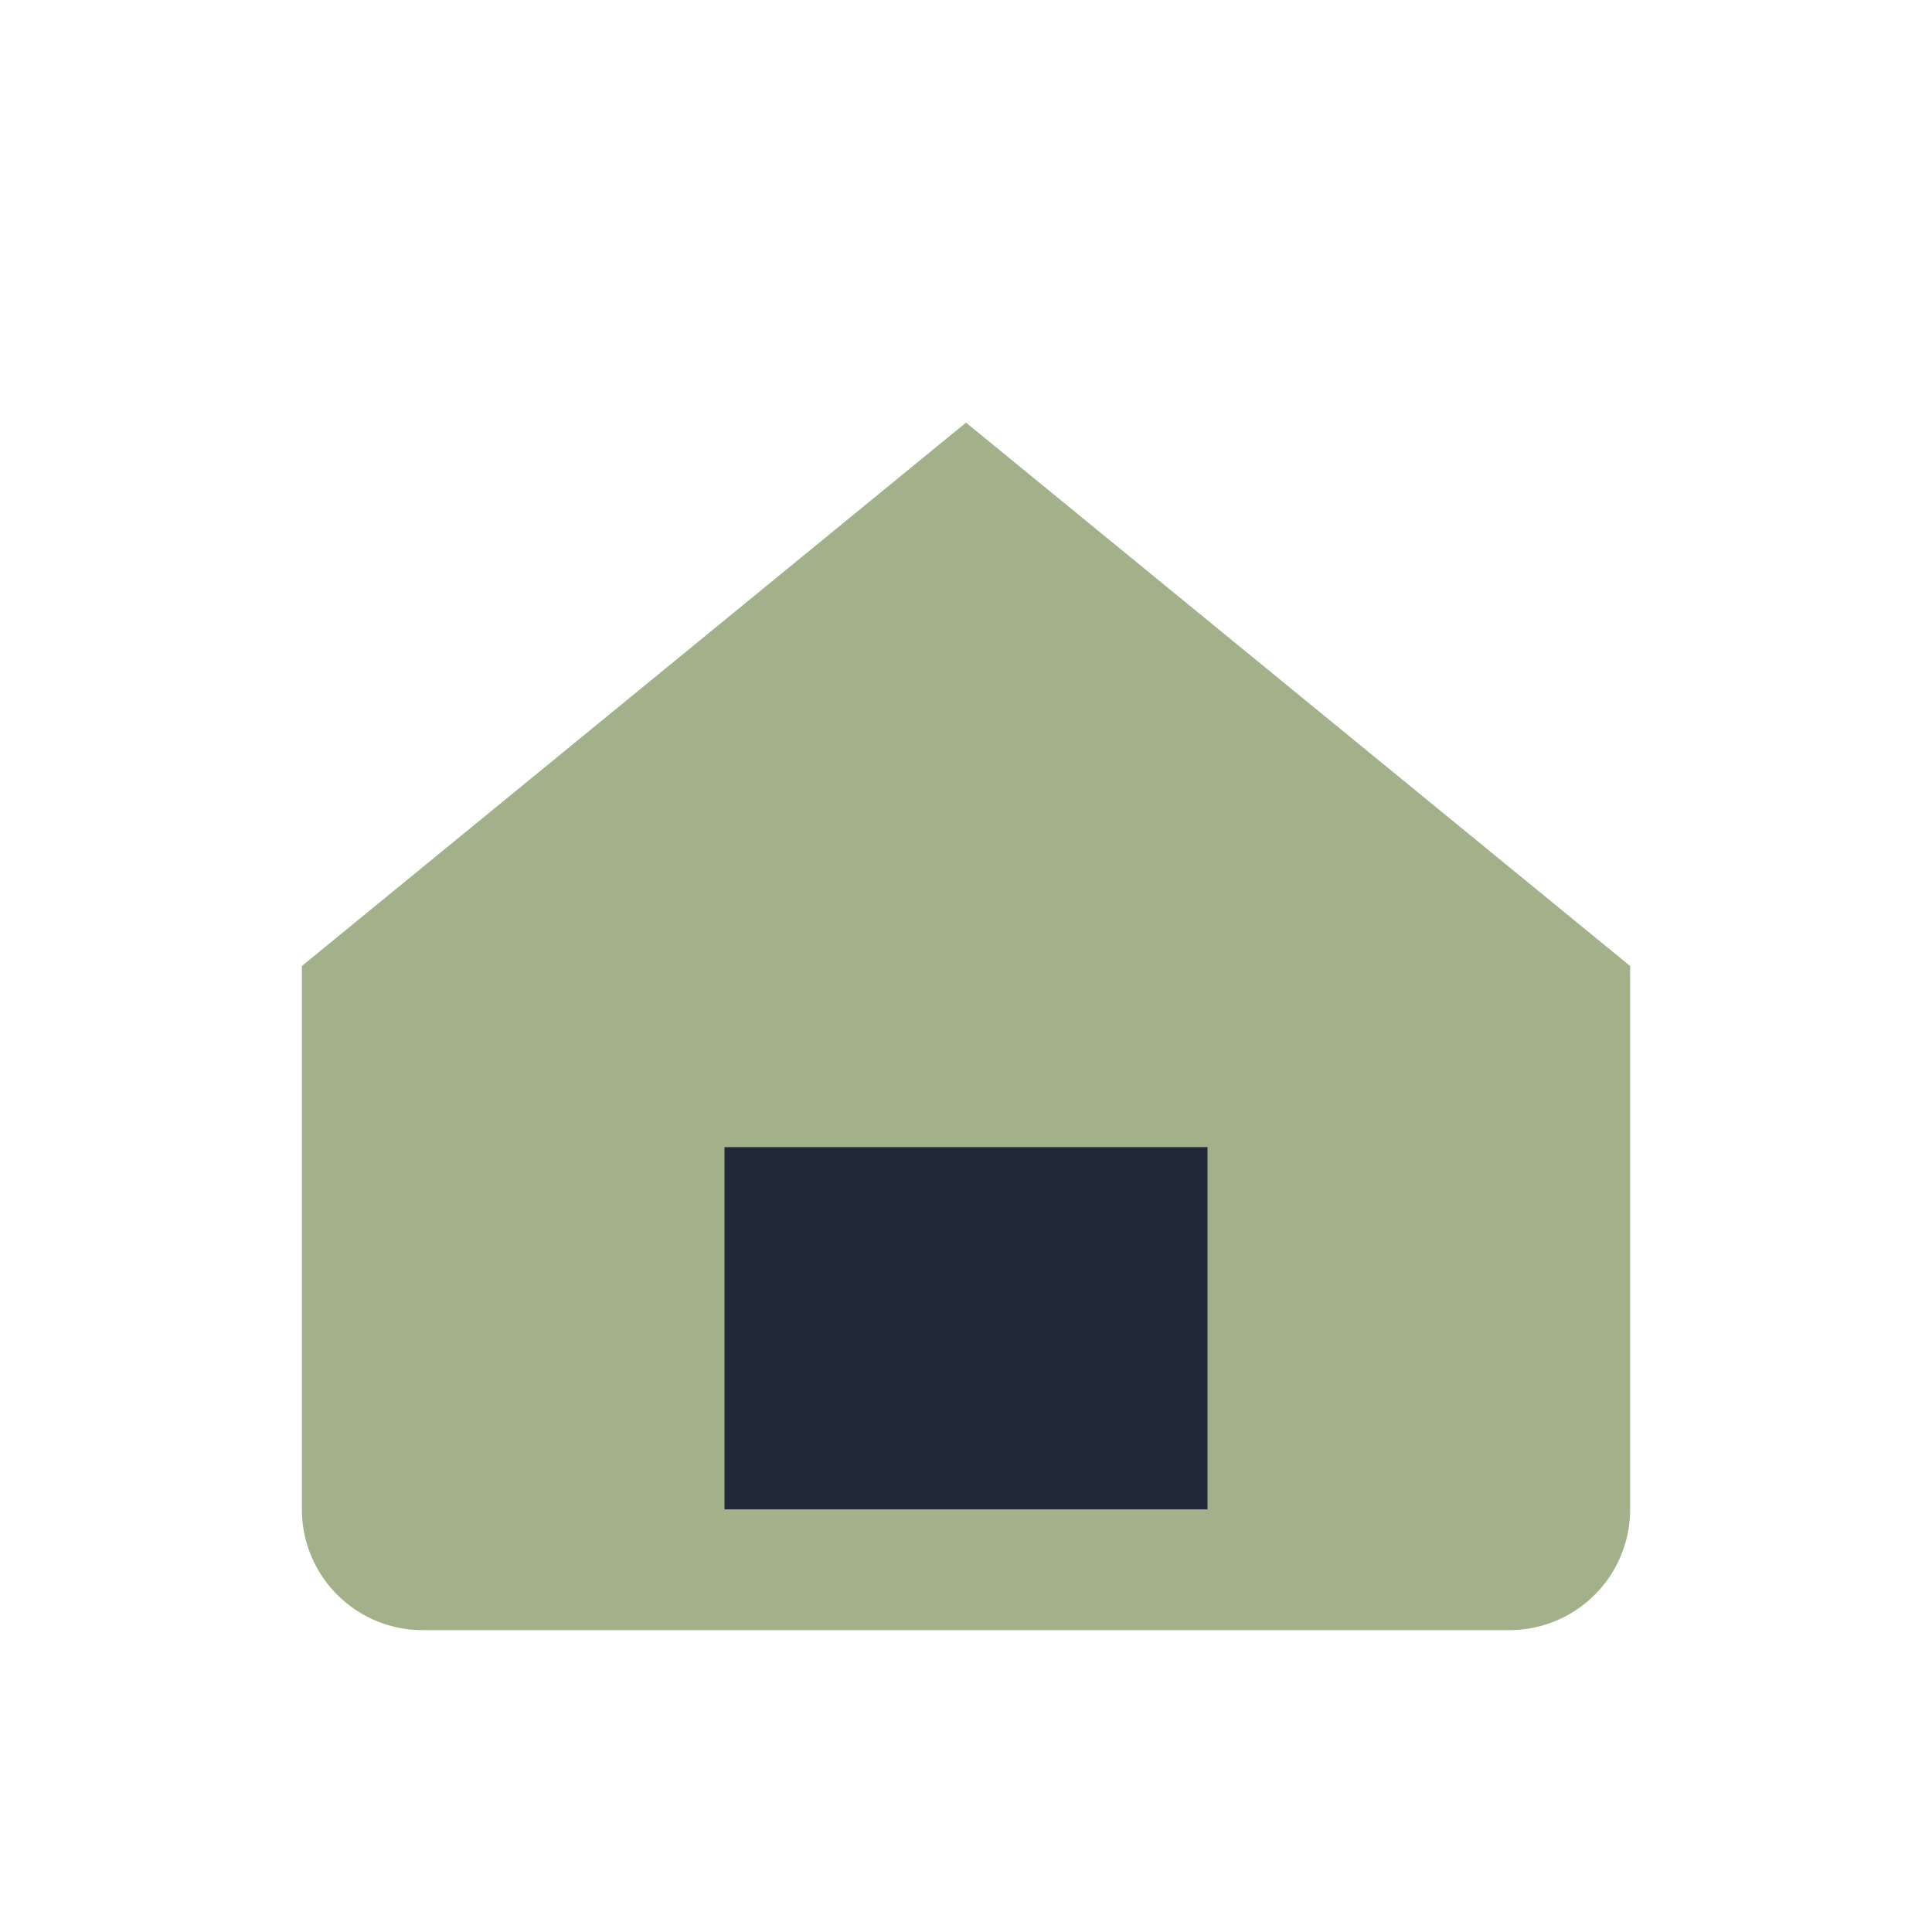
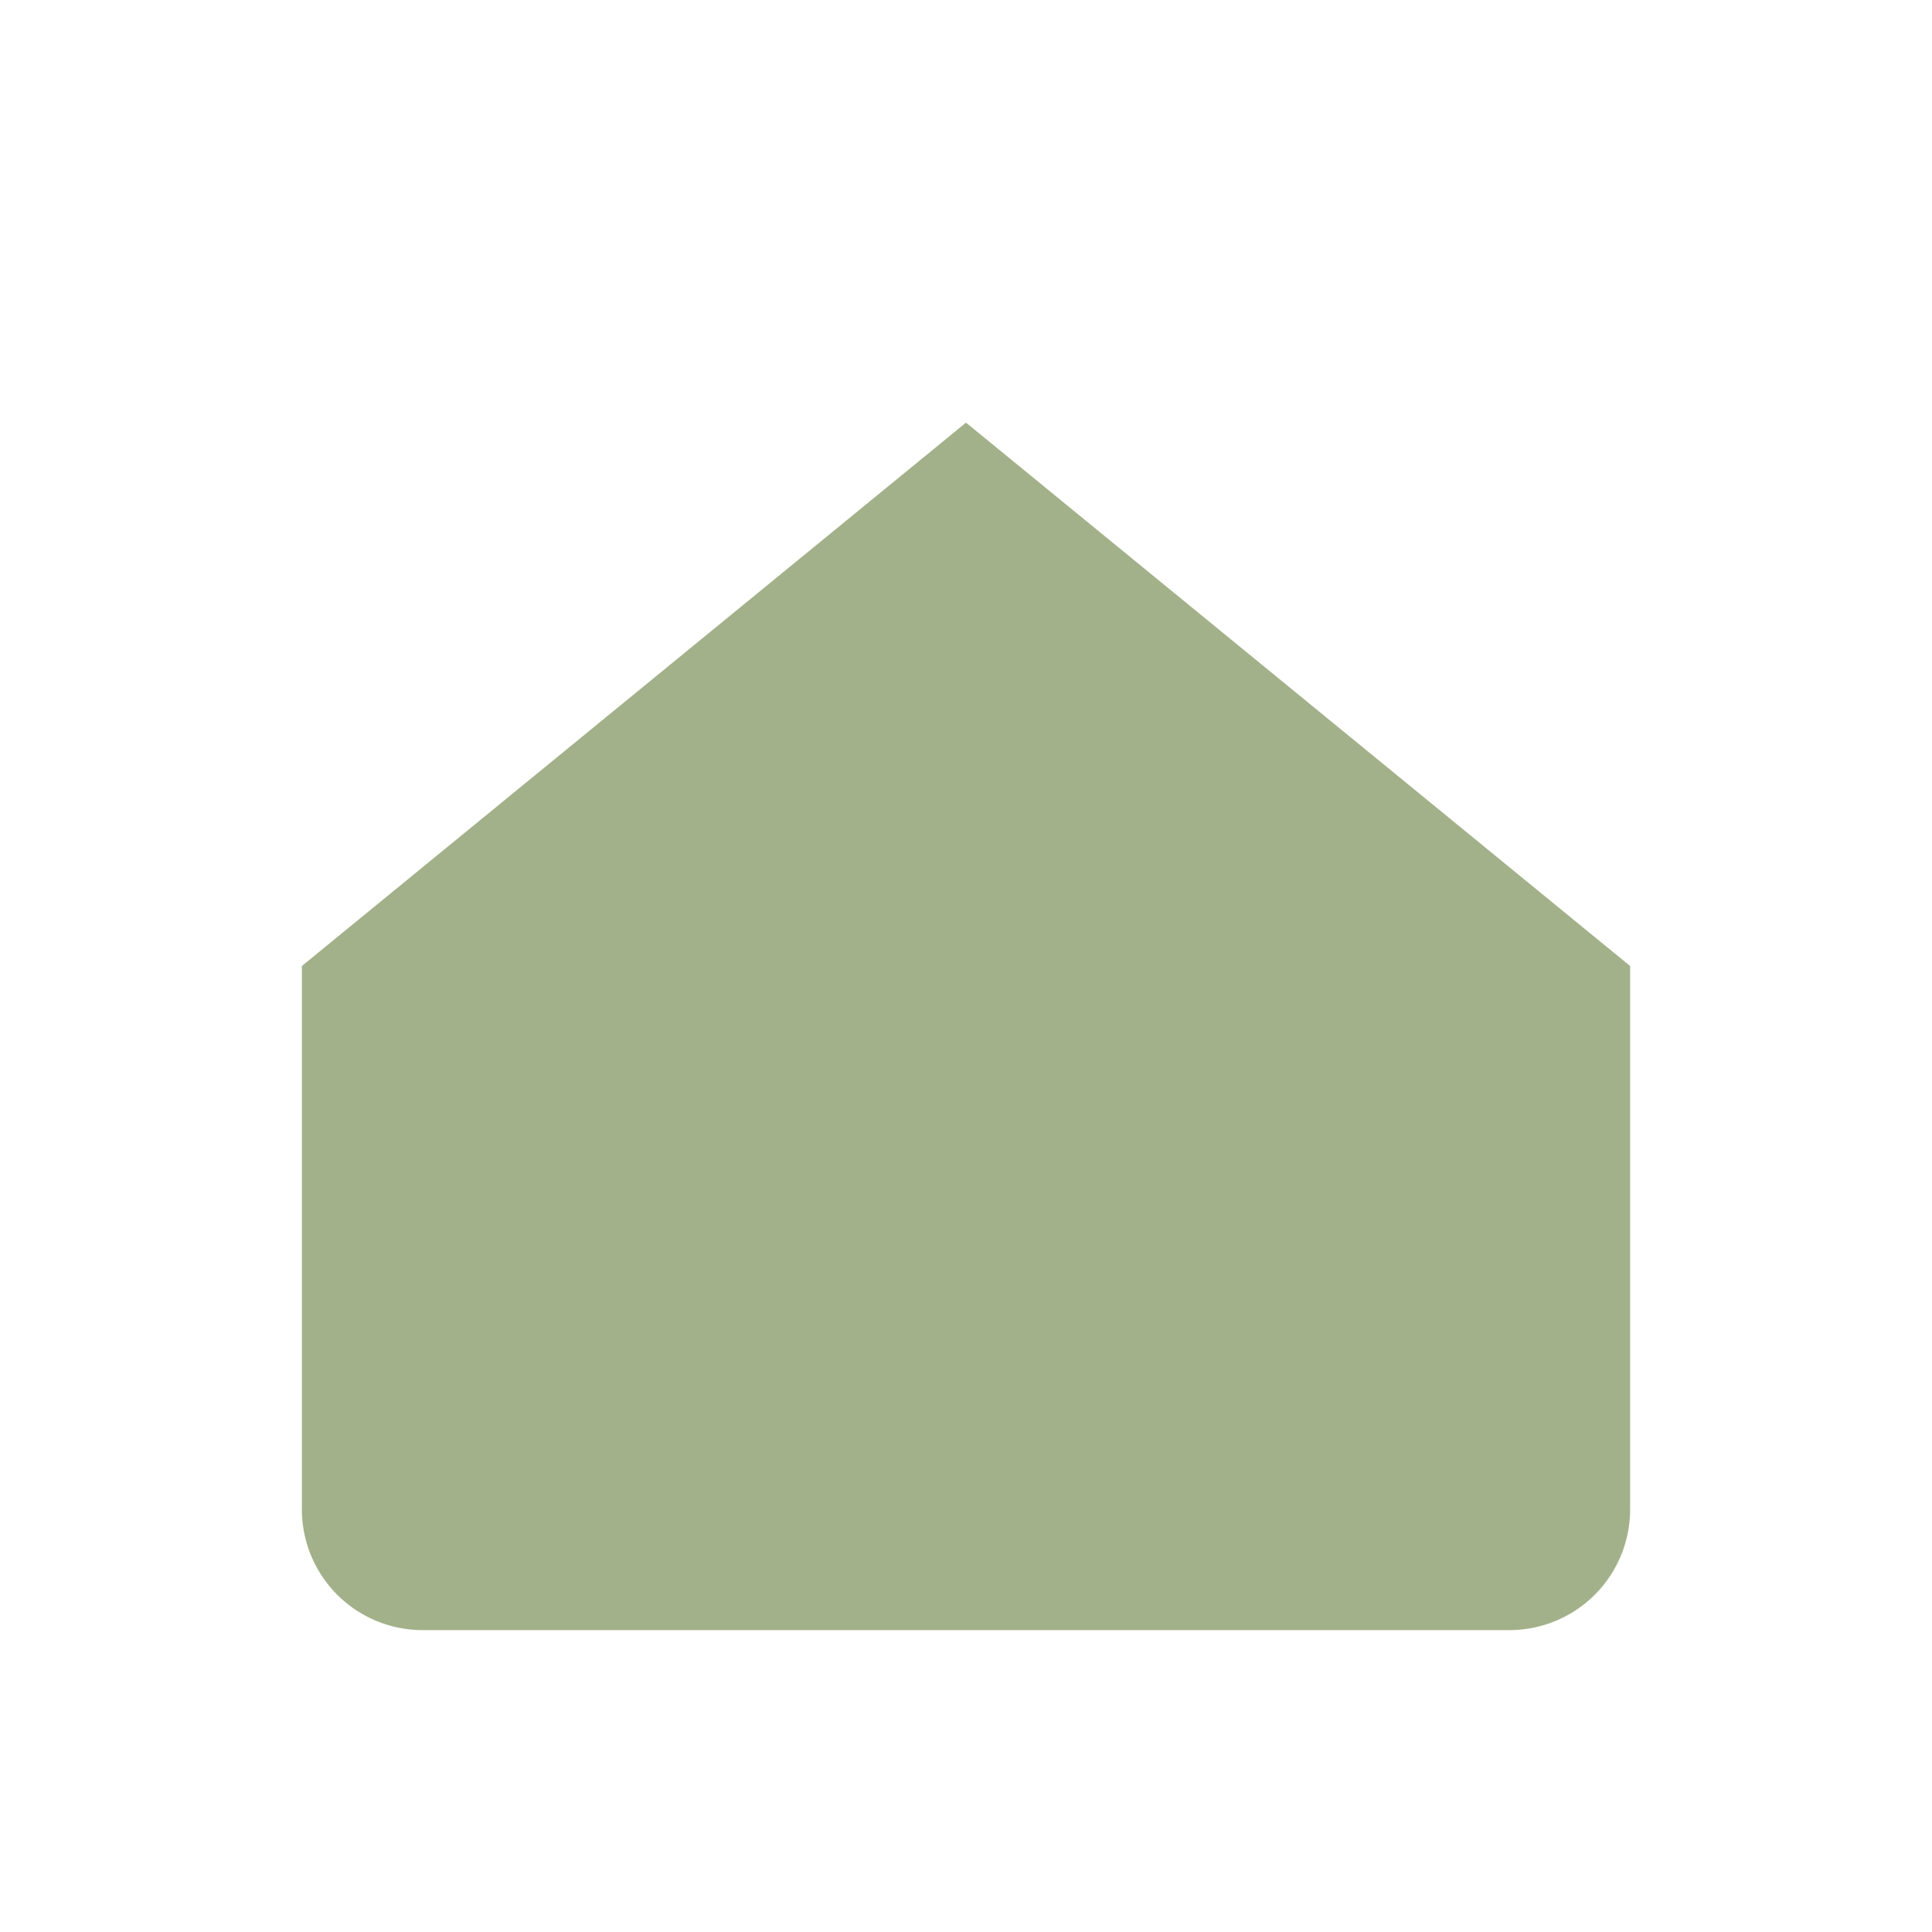
<svg xmlns="http://www.w3.org/2000/svg" width="32" height="32" viewBox="0 0 32 32">
  <path d="M5 16L16 7l11 9v9a2 2 0 01-2 2H7a2 2 0 01-2-2z" fill="#A3B18A" />
-   <rect x="12" y="19" width="8" height="6" fill="#1F2937" />
</svg>